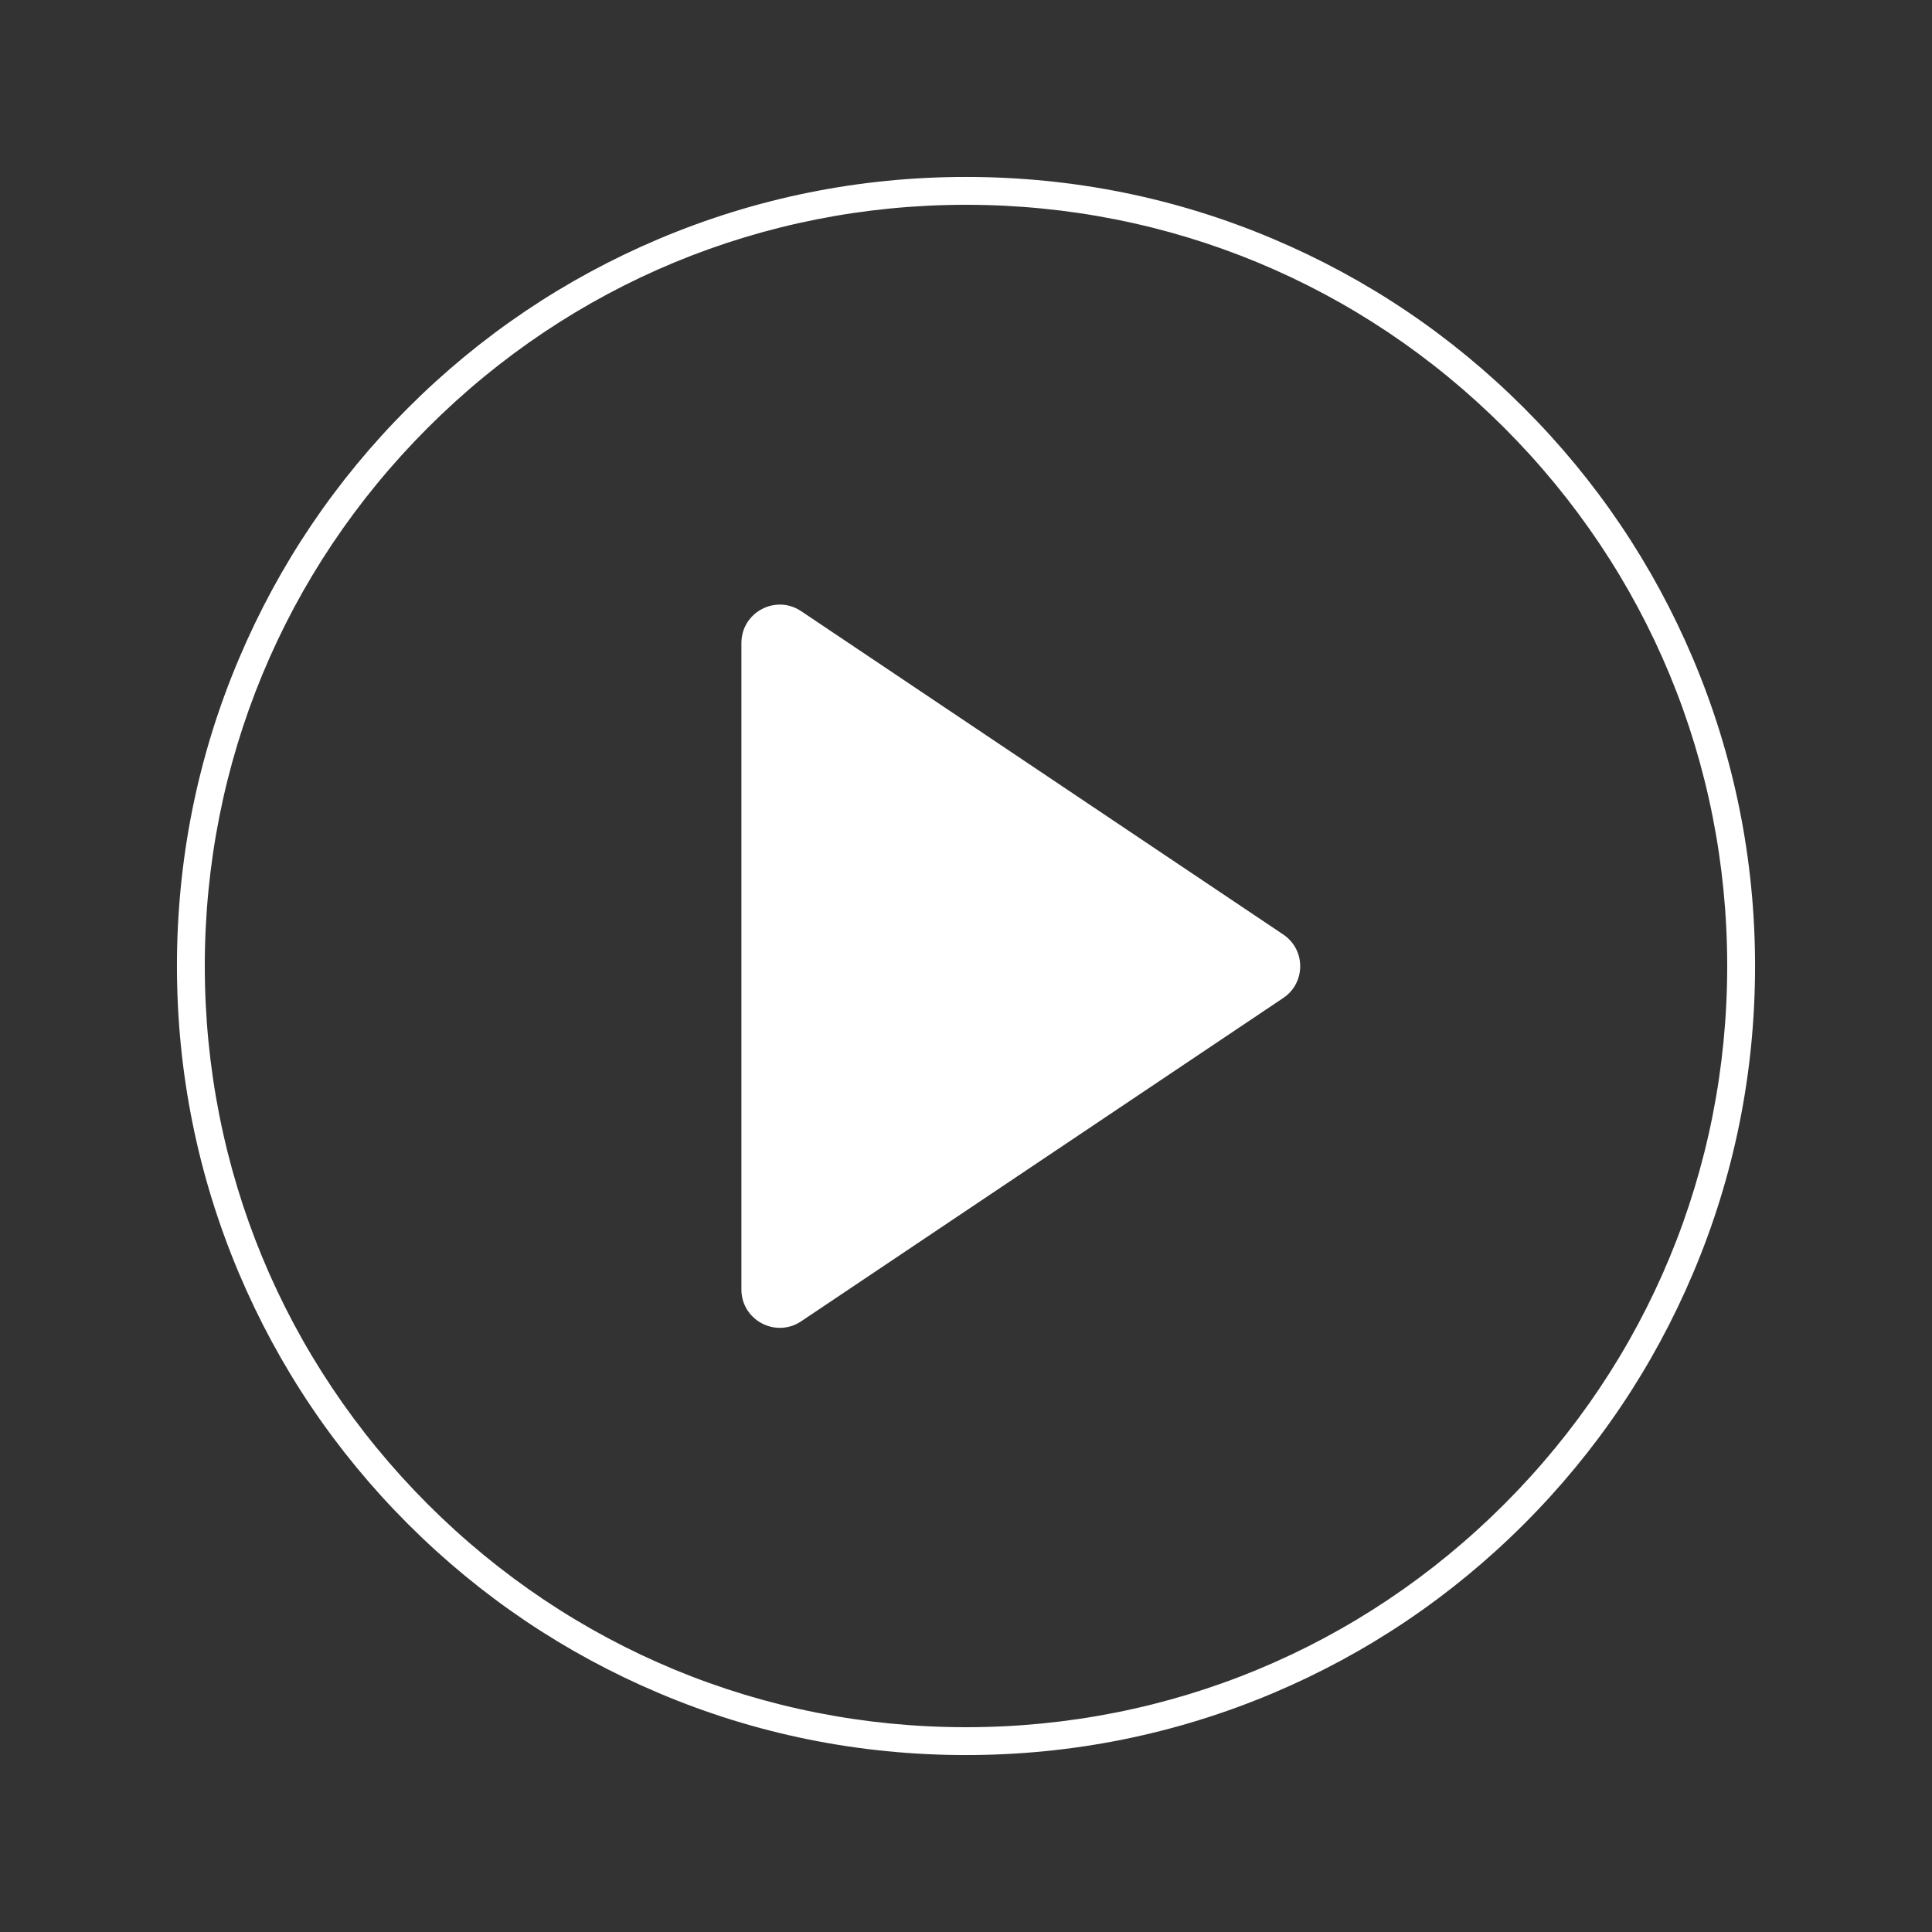
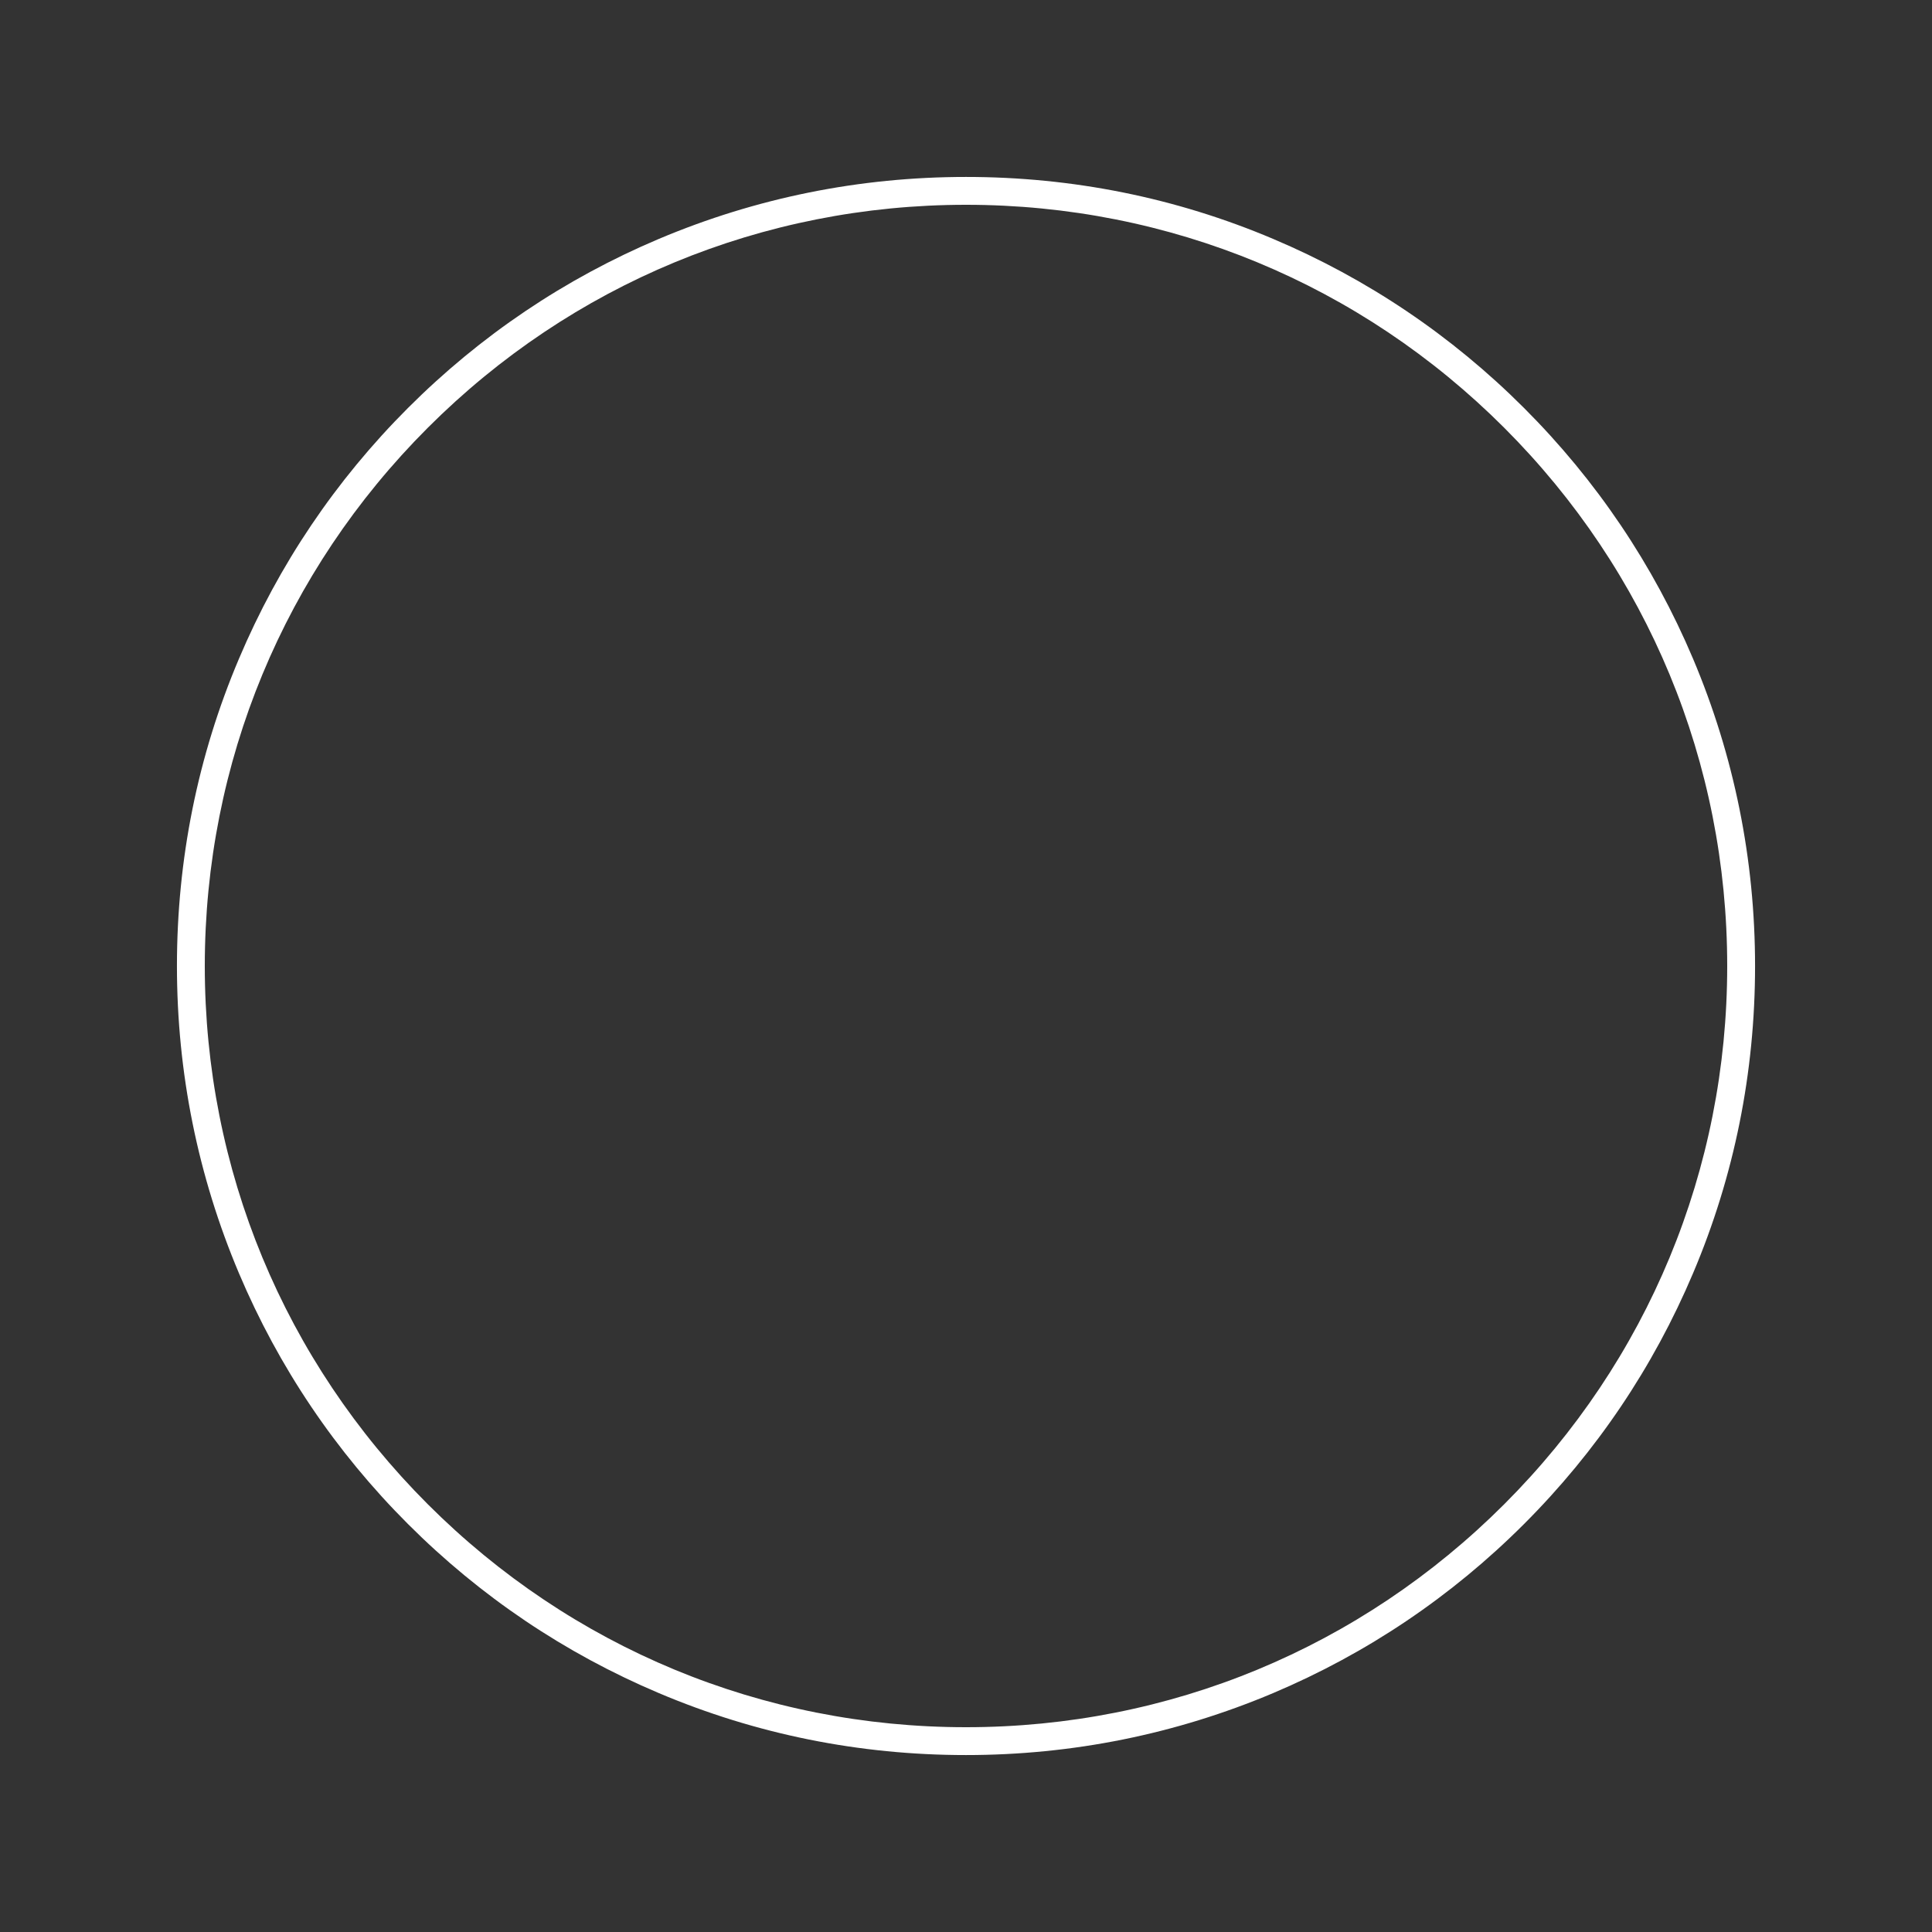
<svg xmlns="http://www.w3.org/2000/svg" id="_レイヤー_1" width="120" height="120" viewBox="0 0 120 120">
  <rect x="0" y="0" width="120" height="120" fill="#333333" stroke="none" />
  <defs>
    <style>.cls-1{fill:#fff;}</style>
  </defs>
  <path class="cls-1" d="M105.16,40.92c-2.47-5.84-6-11.08-10.5-15.58-4.5-4.5-9.74-8.03-15.58-10.5-6.04-2.56-12.46-3.85-19.08-3.85s-13.04,1.3-19.08,3.85c-5.84,2.47-11.08,6-15.58,10.5-4.5,4.5-8.03,9.74-10.5,15.58-2.56,6.04-3.85,12.46-3.85,19.08s1.3,13.04,3.85,19.08c2.47,5.84,6,11.08,10.5,15.58,4.5,4.5,9.74,8.03,15.58,10.5,6.04,2.56,12.46,3.85,19.08,3.85s13.04-1.3,19.08-3.85c5.84-2.47,11.08-6,15.58-10.5,4.5-4.5,8.03-9.74,10.5-15.58,2.56-6.04,3.85-12.46,3.85-19.08s-1.3-13.04-3.85-19.08ZM93.43,93.43c-8.93,8.93-20.8,13.85-33.43,13.85s-24.5-4.92-33.43-13.85c-8.93-8.93-13.85-20.8-13.85-33.43s4.92-24.5,13.85-33.43c8.93-8.93,20.8-13.85,33.43-13.85s24.5,4.92,33.43,13.85c8.93,8.93,13.85,20.8,13.85,33.43s-4.92,24.5-13.85,33.43Z" />
-   <path class="cls-1" d="M46.05,39.92v40.17c0,1.9,2.12,3.04,3.71,1.98l29.94-20.08c1.41-.94,1.41-3.01,0-3.95l-29.94-20.08c-1.58-1.06-3.71.07-3.71,1.98Z" />
</svg>